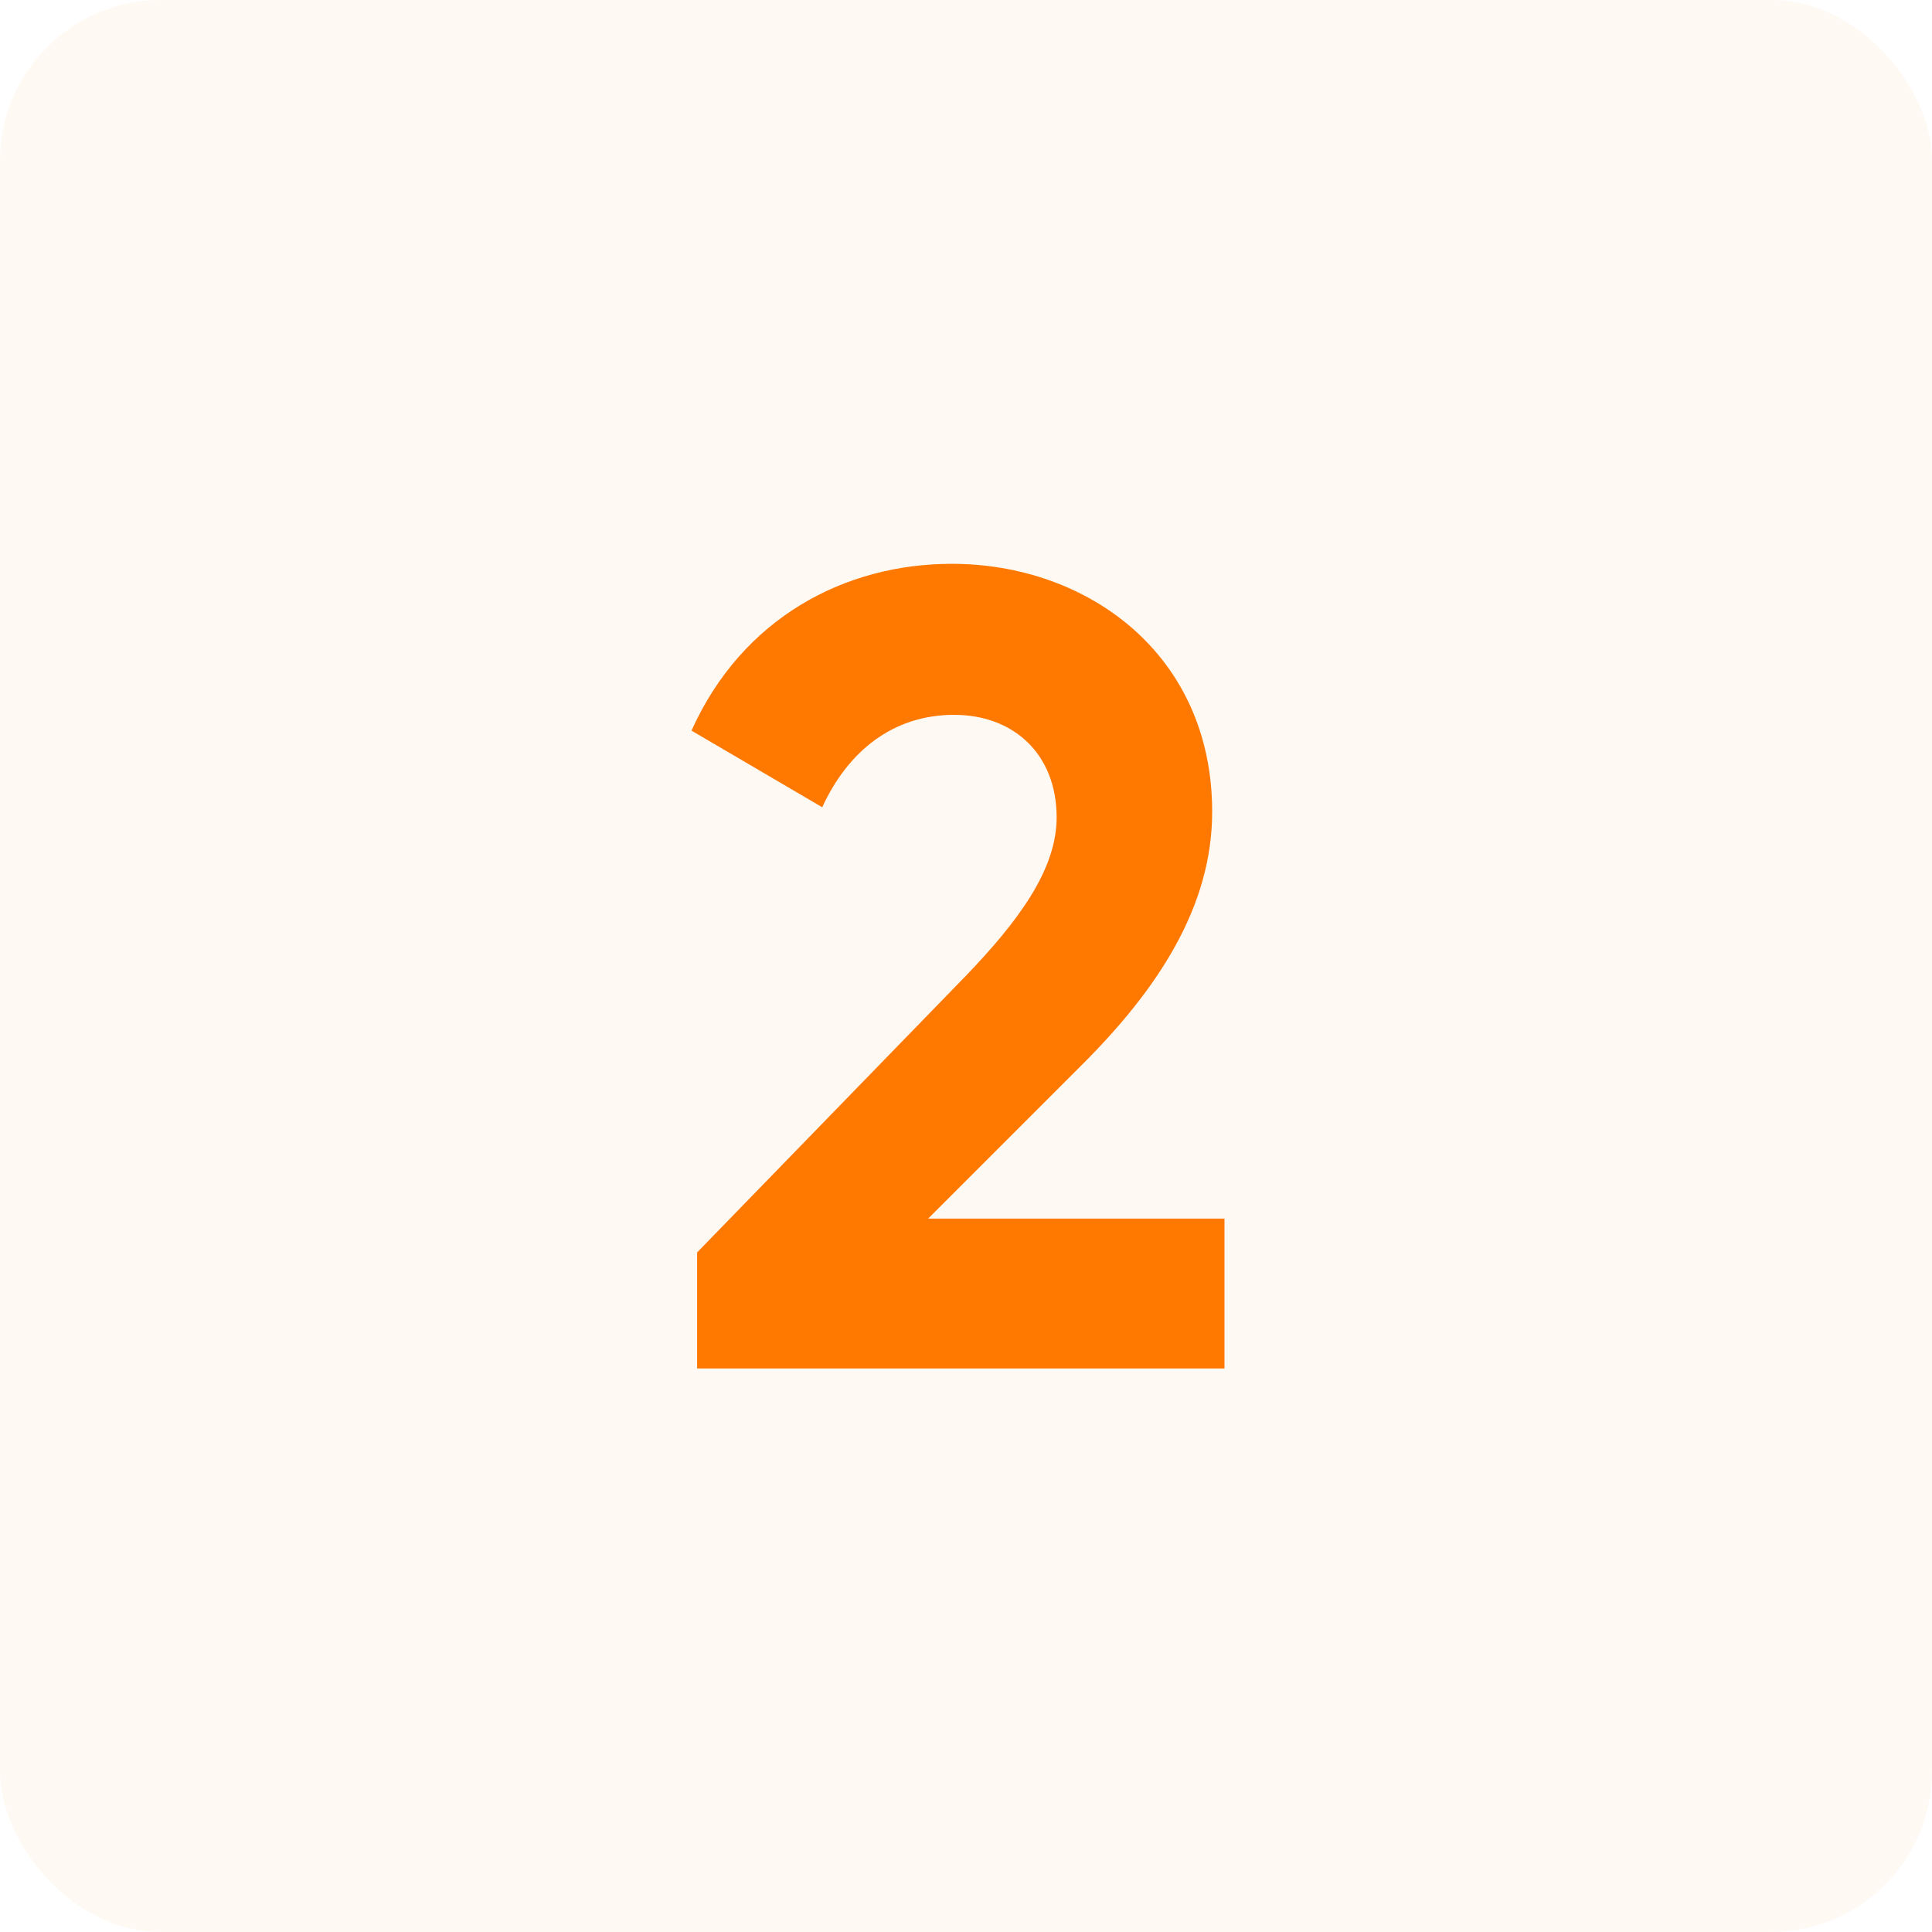
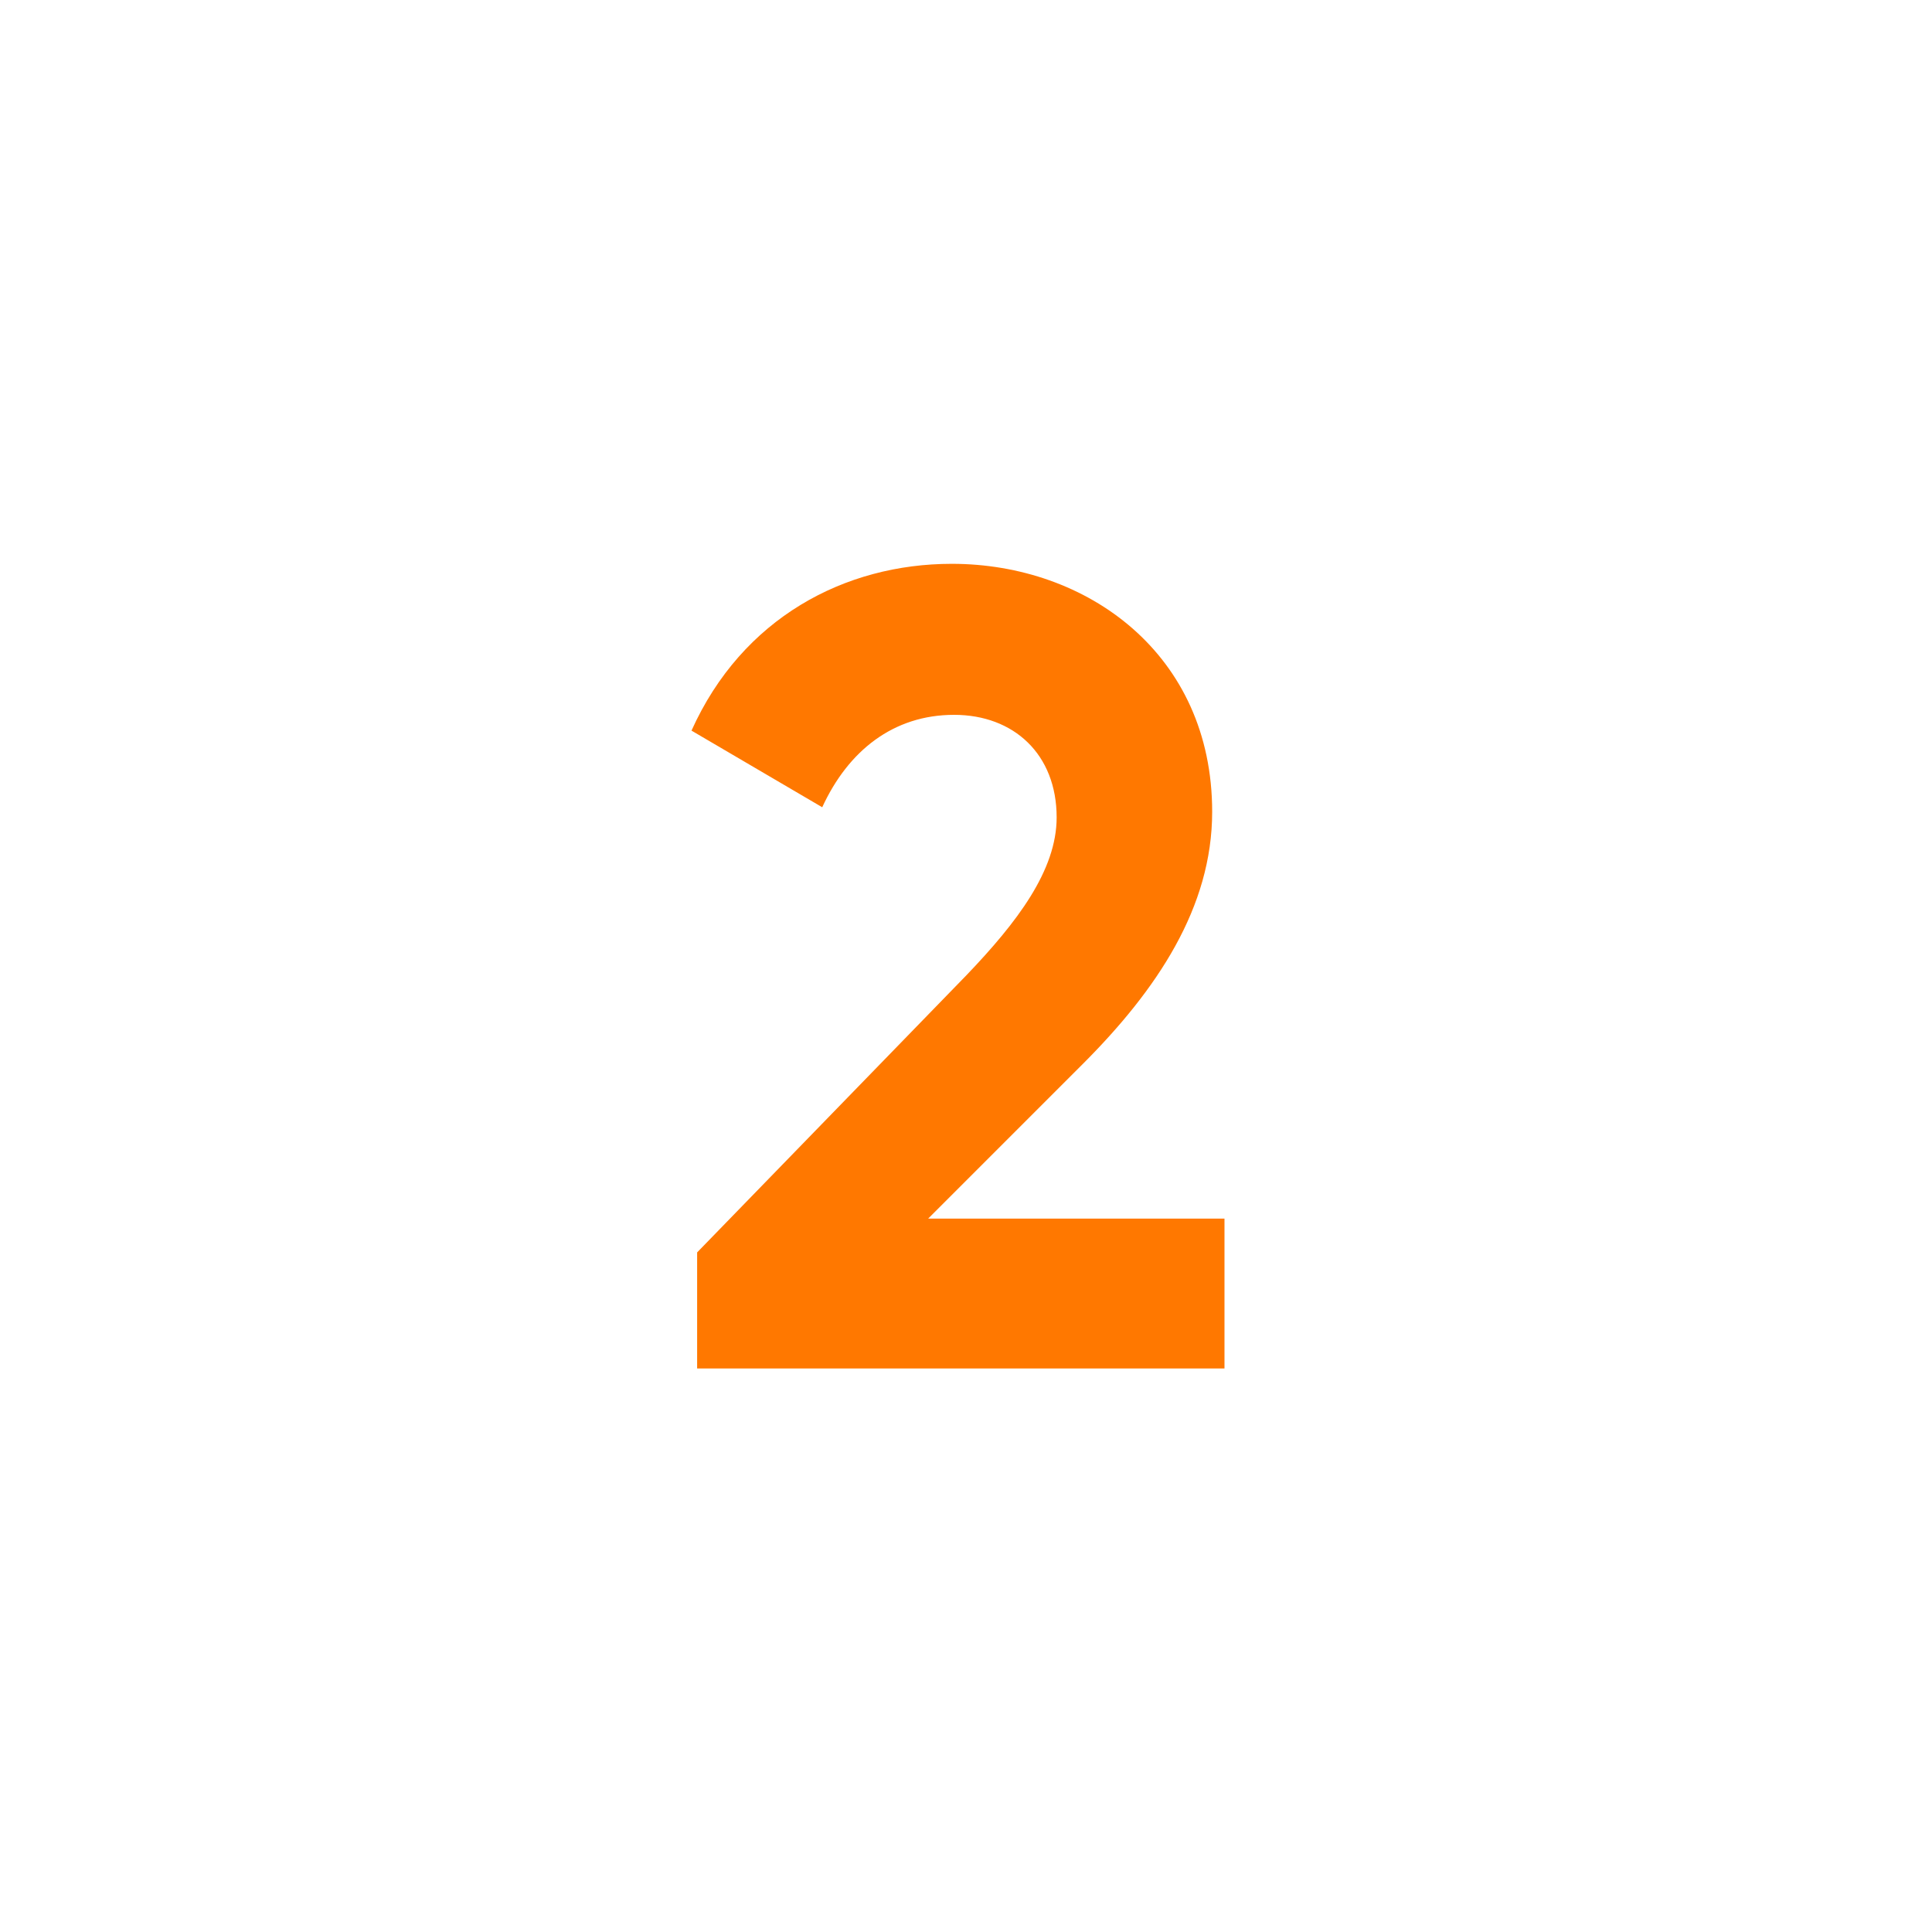
<svg xmlns="http://www.w3.org/2000/svg" width="24" height="24" viewBox="0 0 24 24" fill="none">
-   <rect opacity=".05" width="24" height="24" rx="2" fill="#FF7800" />
  <path d="M8.66 17h6.551v-1.862H11.53l1.918-1.918c.924-.924 1.61-1.946 1.61-3.136 0-1.96-1.554-3.08-3.234-3.08-1.33 0-2.604.672-3.234 2.072l1.624.952c.322-.7.882-1.148 1.638-1.148.742 0 1.274.49 1.274 1.274 0 .658-.49 1.302-1.12 1.96L8.66 15.558V17z" fill="#FF7800" />
</svg>